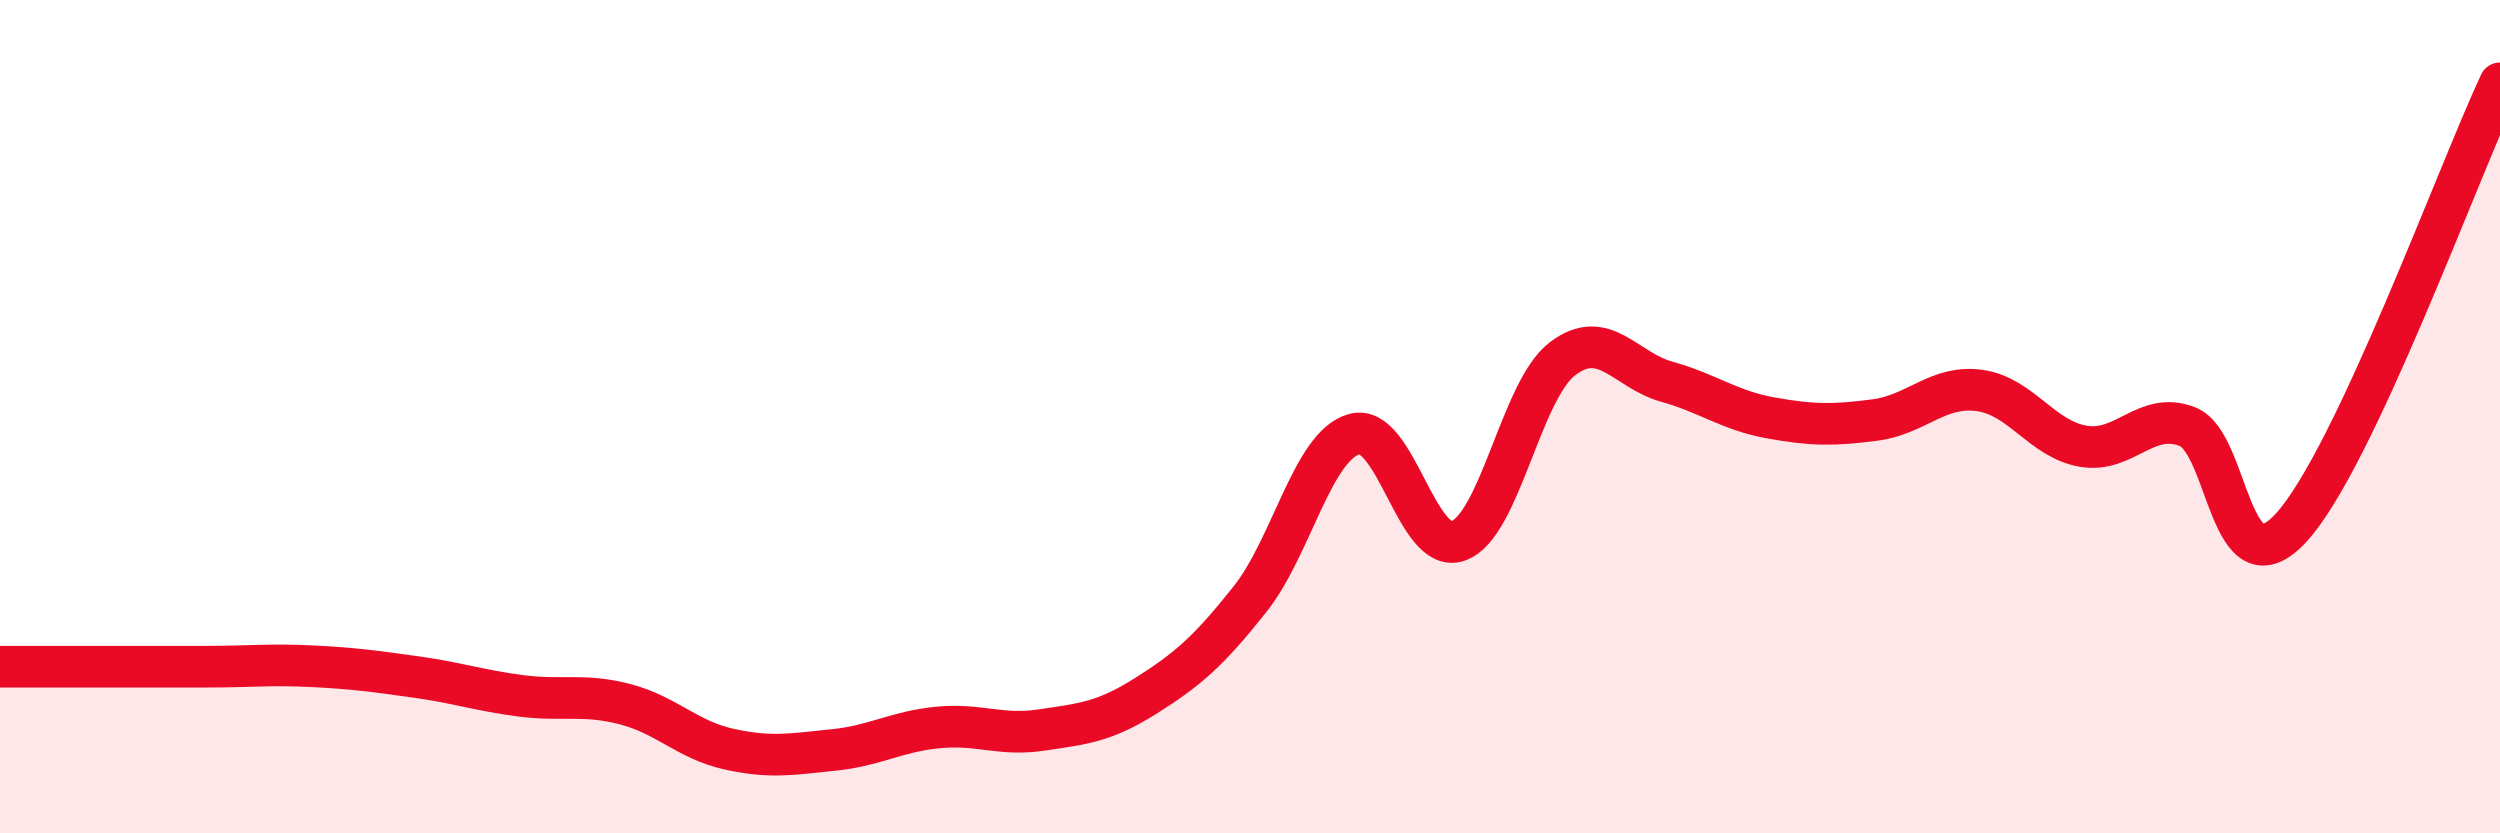
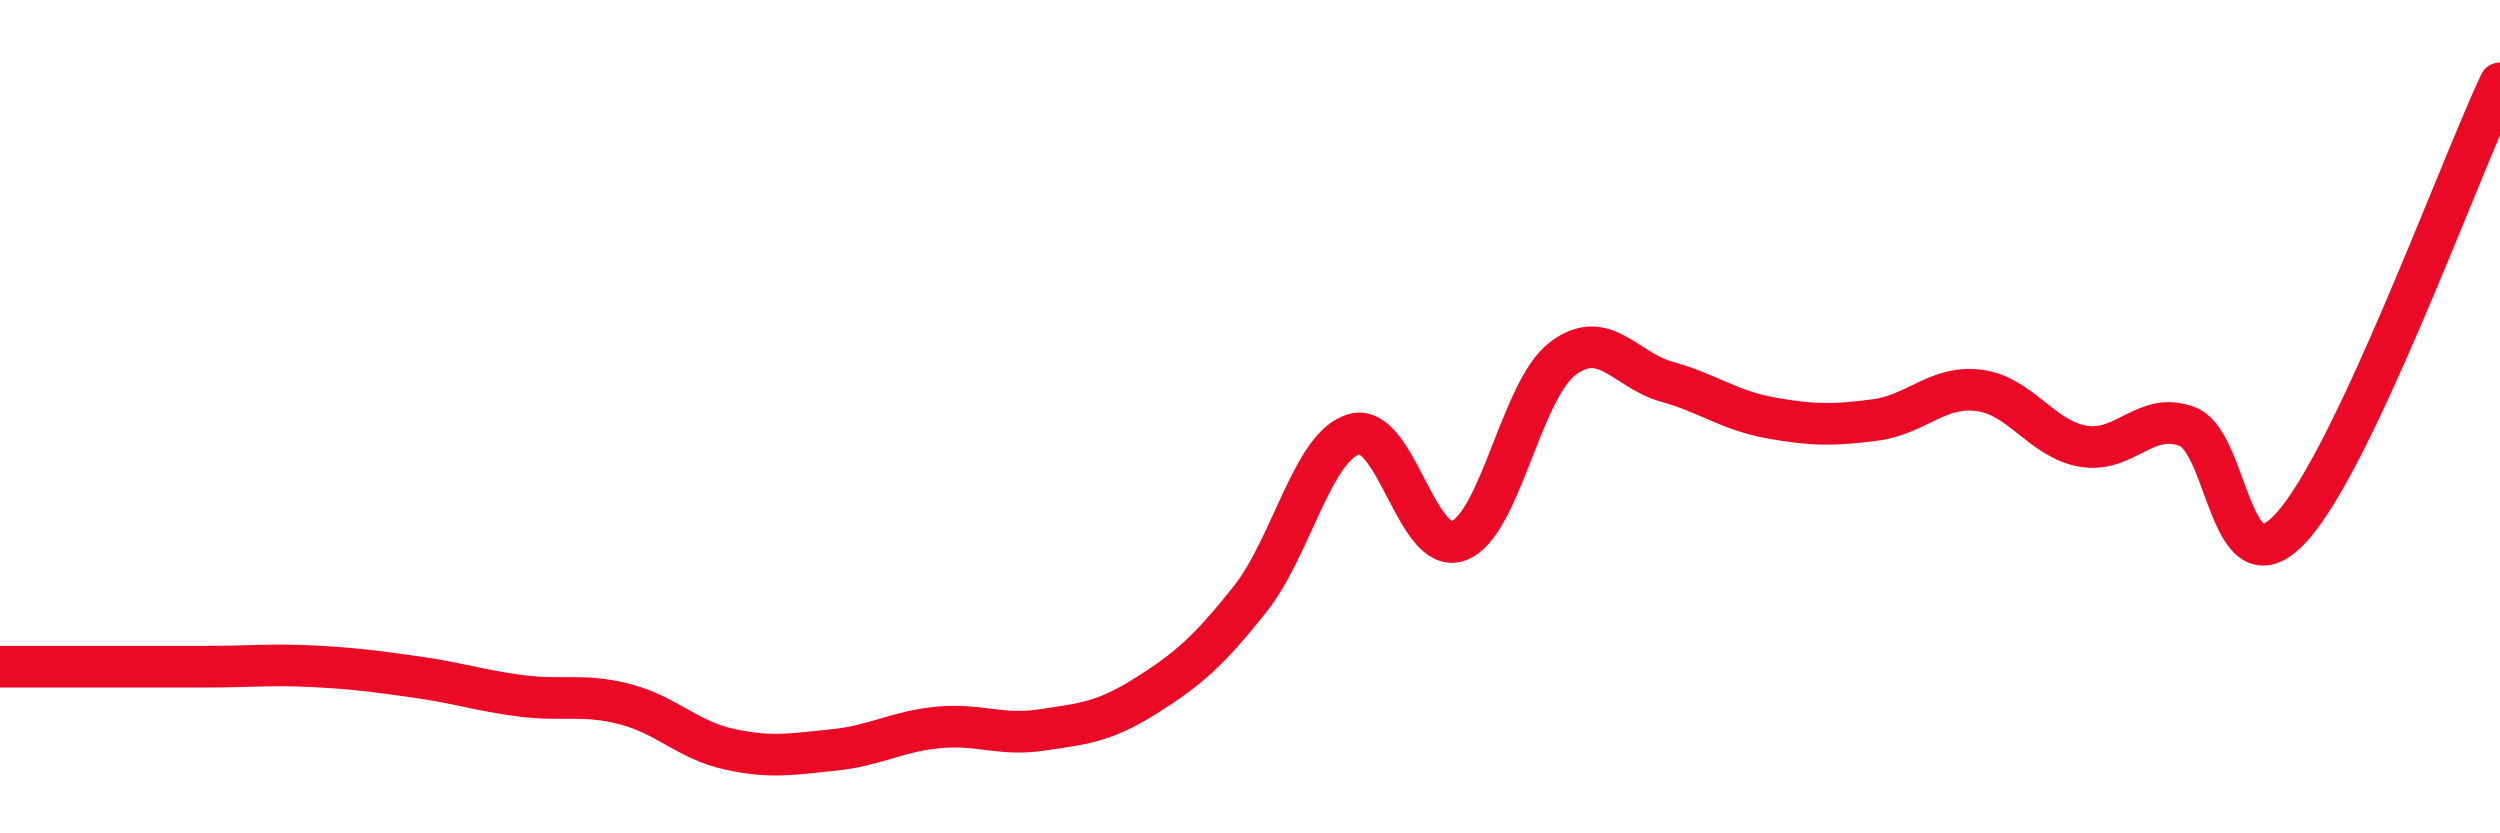
<svg xmlns="http://www.w3.org/2000/svg" width="60" height="20" viewBox="0 0 60 20">
-   <path d="M 0,16 C 0.5,16 1.5,16 2.5,16 C 3.5,16 4,16 5,16 C 6,16 6.5,15.94 7.5,15.99 C 8.5,16.04 9,16.11 10,16.25 C 11,16.39 11.5,16.57 12.5,16.7 C 13.5,16.83 14,16.64 15,16.9 C 16,17.16 16.5,17.76 17.5,17.98 C 18.5,18.2 19,18.1 20,18 C 21,17.9 21.5,17.56 22.5,17.46 C 23.5,17.36 24,17.67 25,17.52 C 26,17.37 26.5,17.33 27.5,16.7 C 28.5,16.07 29,15.64 30,14.38 C 31,13.12 31.5,10.7 32.5,10.42 C 33.5,10.14 34,13.34 35,12.98 C 36,12.62 36.5,9.37 37.5,8.61 C 38.5,7.85 39,8.88 40,9.16 C 41,9.44 41.5,9.85 42.5,10.03 C 43.5,10.21 44,10.21 45,10.08 C 46,9.95 46.5,9.24 47.5,9.37 C 48.5,9.5 49,10.54 50,10.71 C 51,10.88 51.5,9.85 52.5,10.24 C 53.5,10.63 53.5,14.3 55,12.65 C 56.5,11 59,4.13 60,2L60 20L0 20Z" fill="#EB0A25" opacity="0.1" stroke-linecap="round" stroke-linejoin="round" />
  <path d="M 0,16 C 0.5,16 1.5,16 2.5,16 C 3.5,16 4,16 5,16 C 6,16 6.5,15.94 7.5,15.99 C 8.5,16.04 9,16.11 10,16.25 C 11,16.39 11.5,16.57 12.5,16.7 C 13.5,16.83 14,16.64 15,16.9 C 16,17.16 16.5,17.76 17.5,17.98 C 18.5,18.2 19,18.1 20,18 C 21,17.9 21.5,17.56 22.5,17.46 C 23.5,17.36 24,17.67 25,17.52 C 26,17.37 26.5,17.33 27.5,16.7 C 28.5,16.07 29,15.64 30,14.38 C 31,13.12 31.5,10.7 32.5,10.42 C 33.5,10.14 34,13.34 35,12.98 C 36,12.62 36.5,9.37 37.5,8.61 C 38.5,7.85 39,8.88 40,9.16 C 41,9.44 41.5,9.85 42.5,10.03 C 43.5,10.21 44,10.21 45,10.08 C 46,9.95 46.5,9.24 47.5,9.37 C 48.5,9.5 49,10.54 50,10.71 C 51,10.88 51.5,9.85 52.5,10.24 C 53.5,10.63 53.5,14.3 55,12.65 C 56.5,11 59,4.13 60,2" stroke="#EB0A25" stroke-width="1" fill="none" stroke-linecap="round" stroke-linejoin="round" />
</svg>